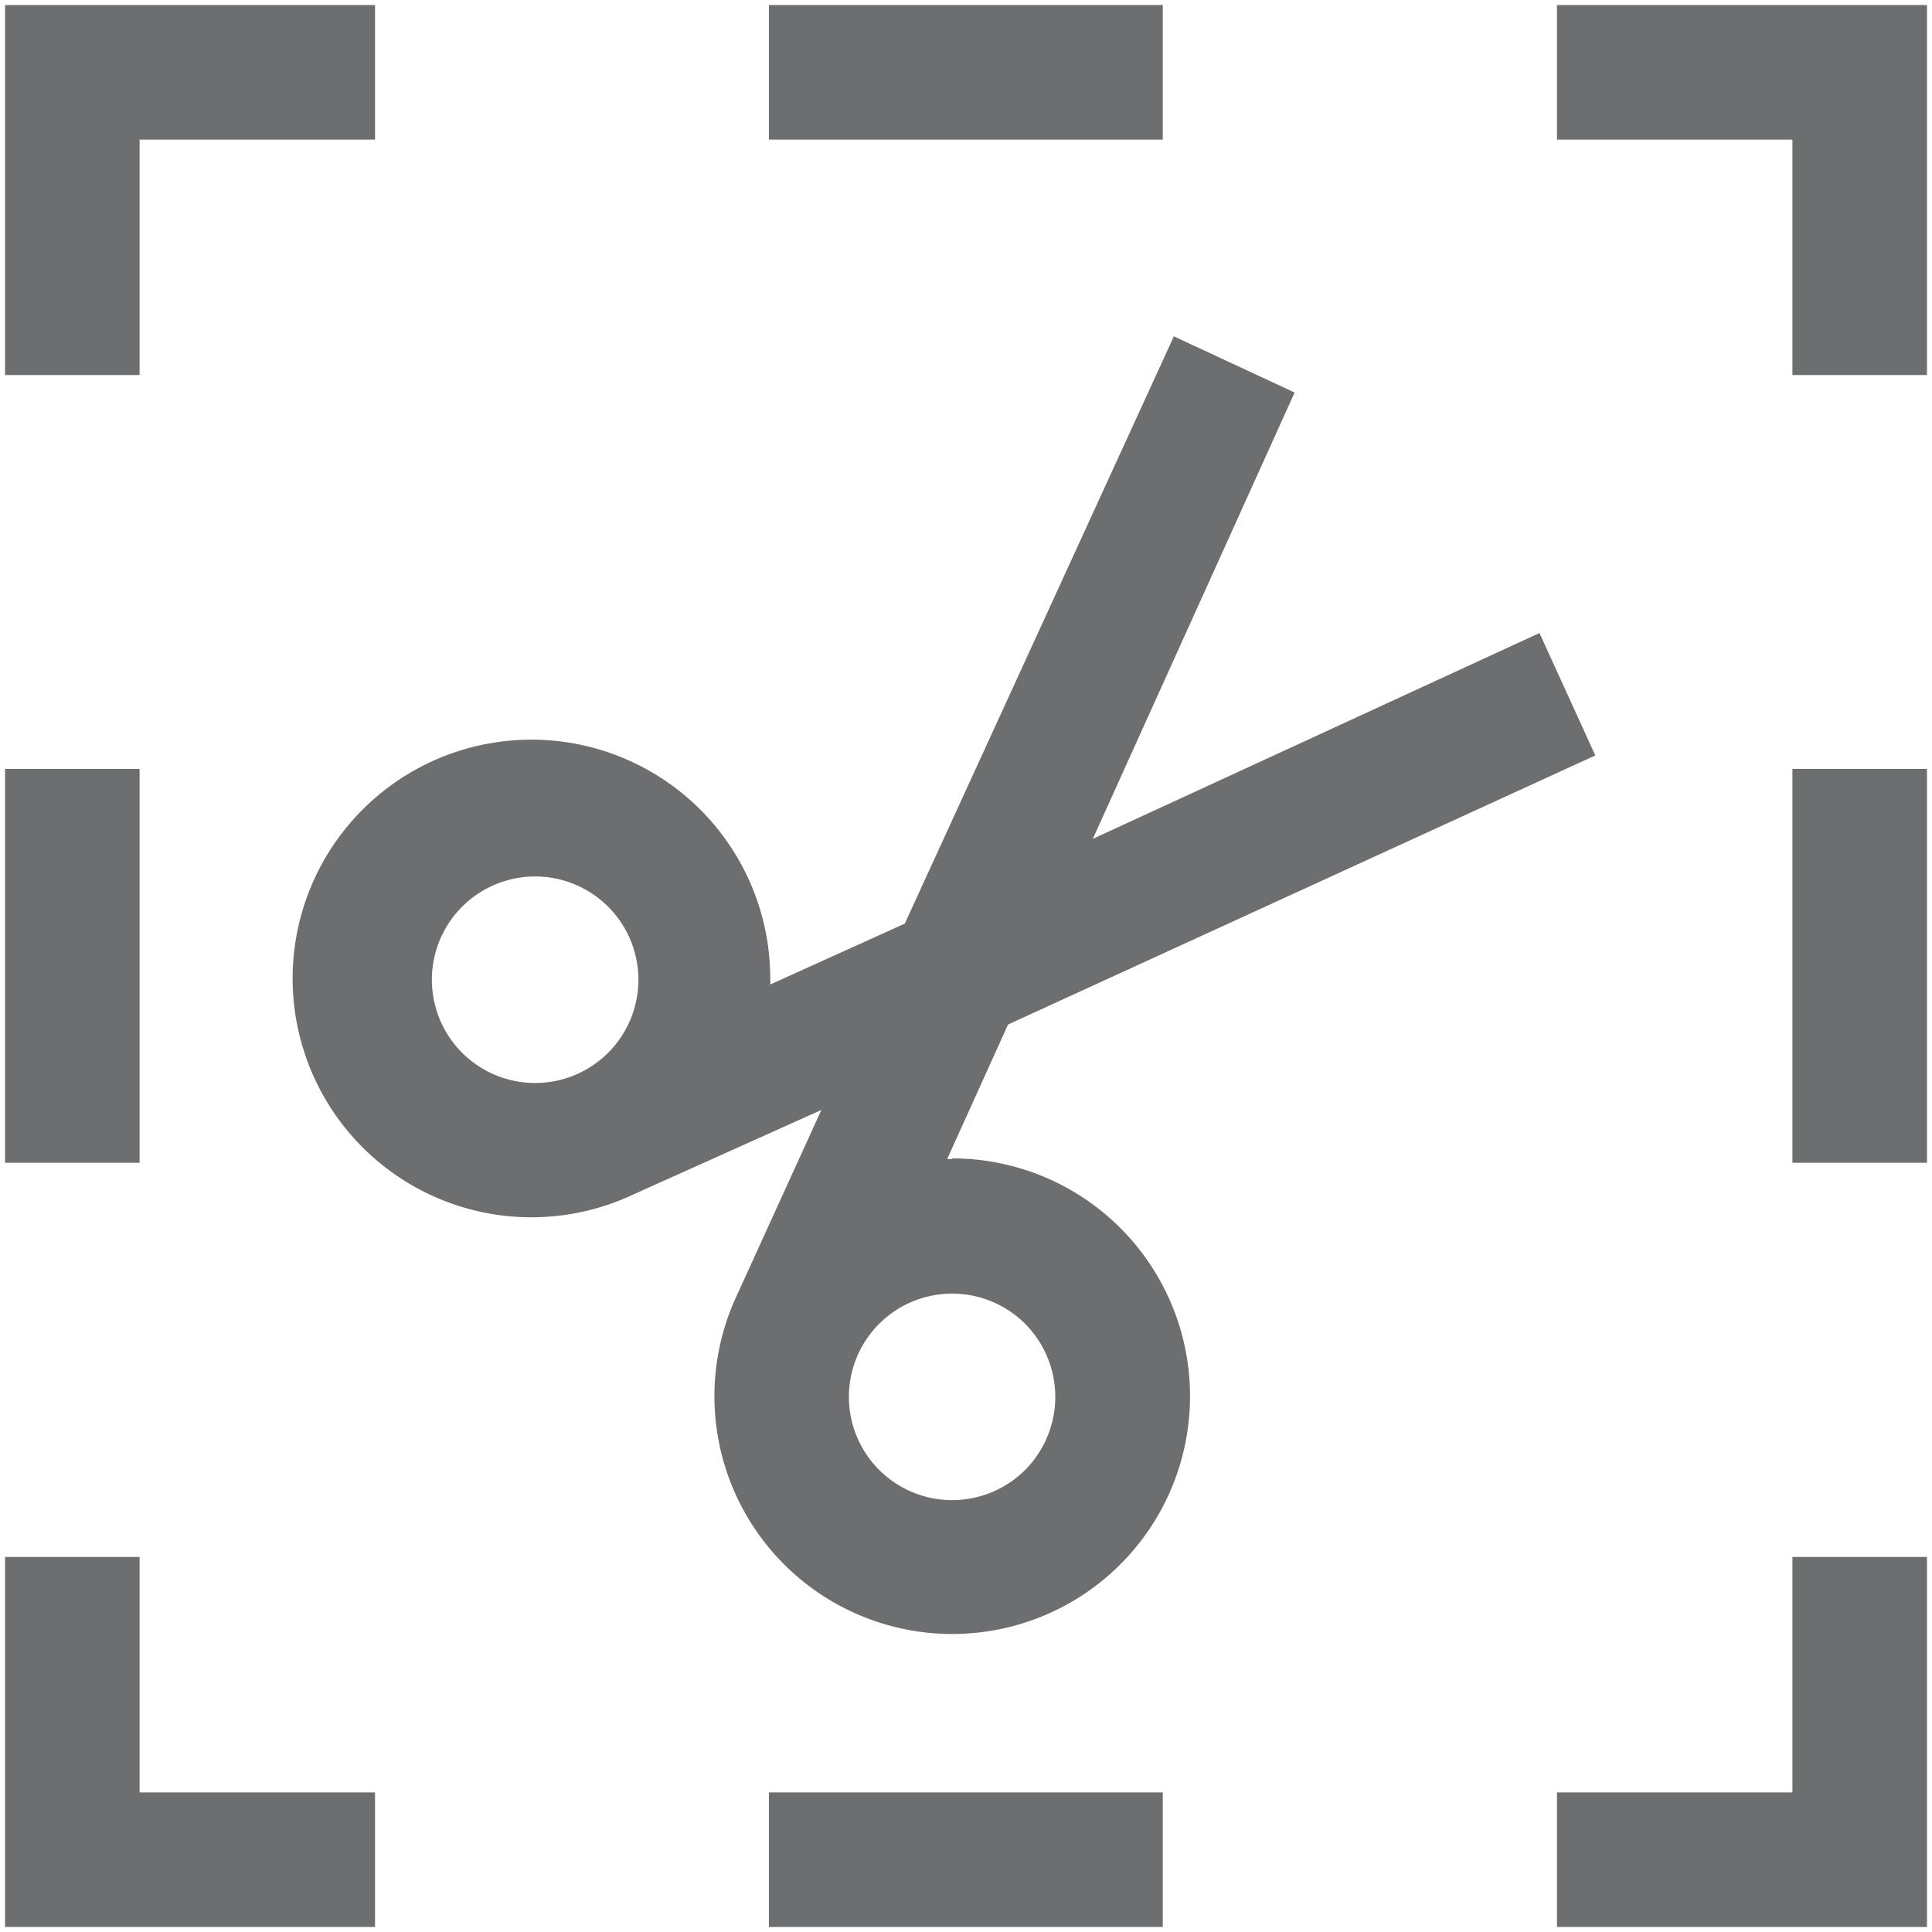
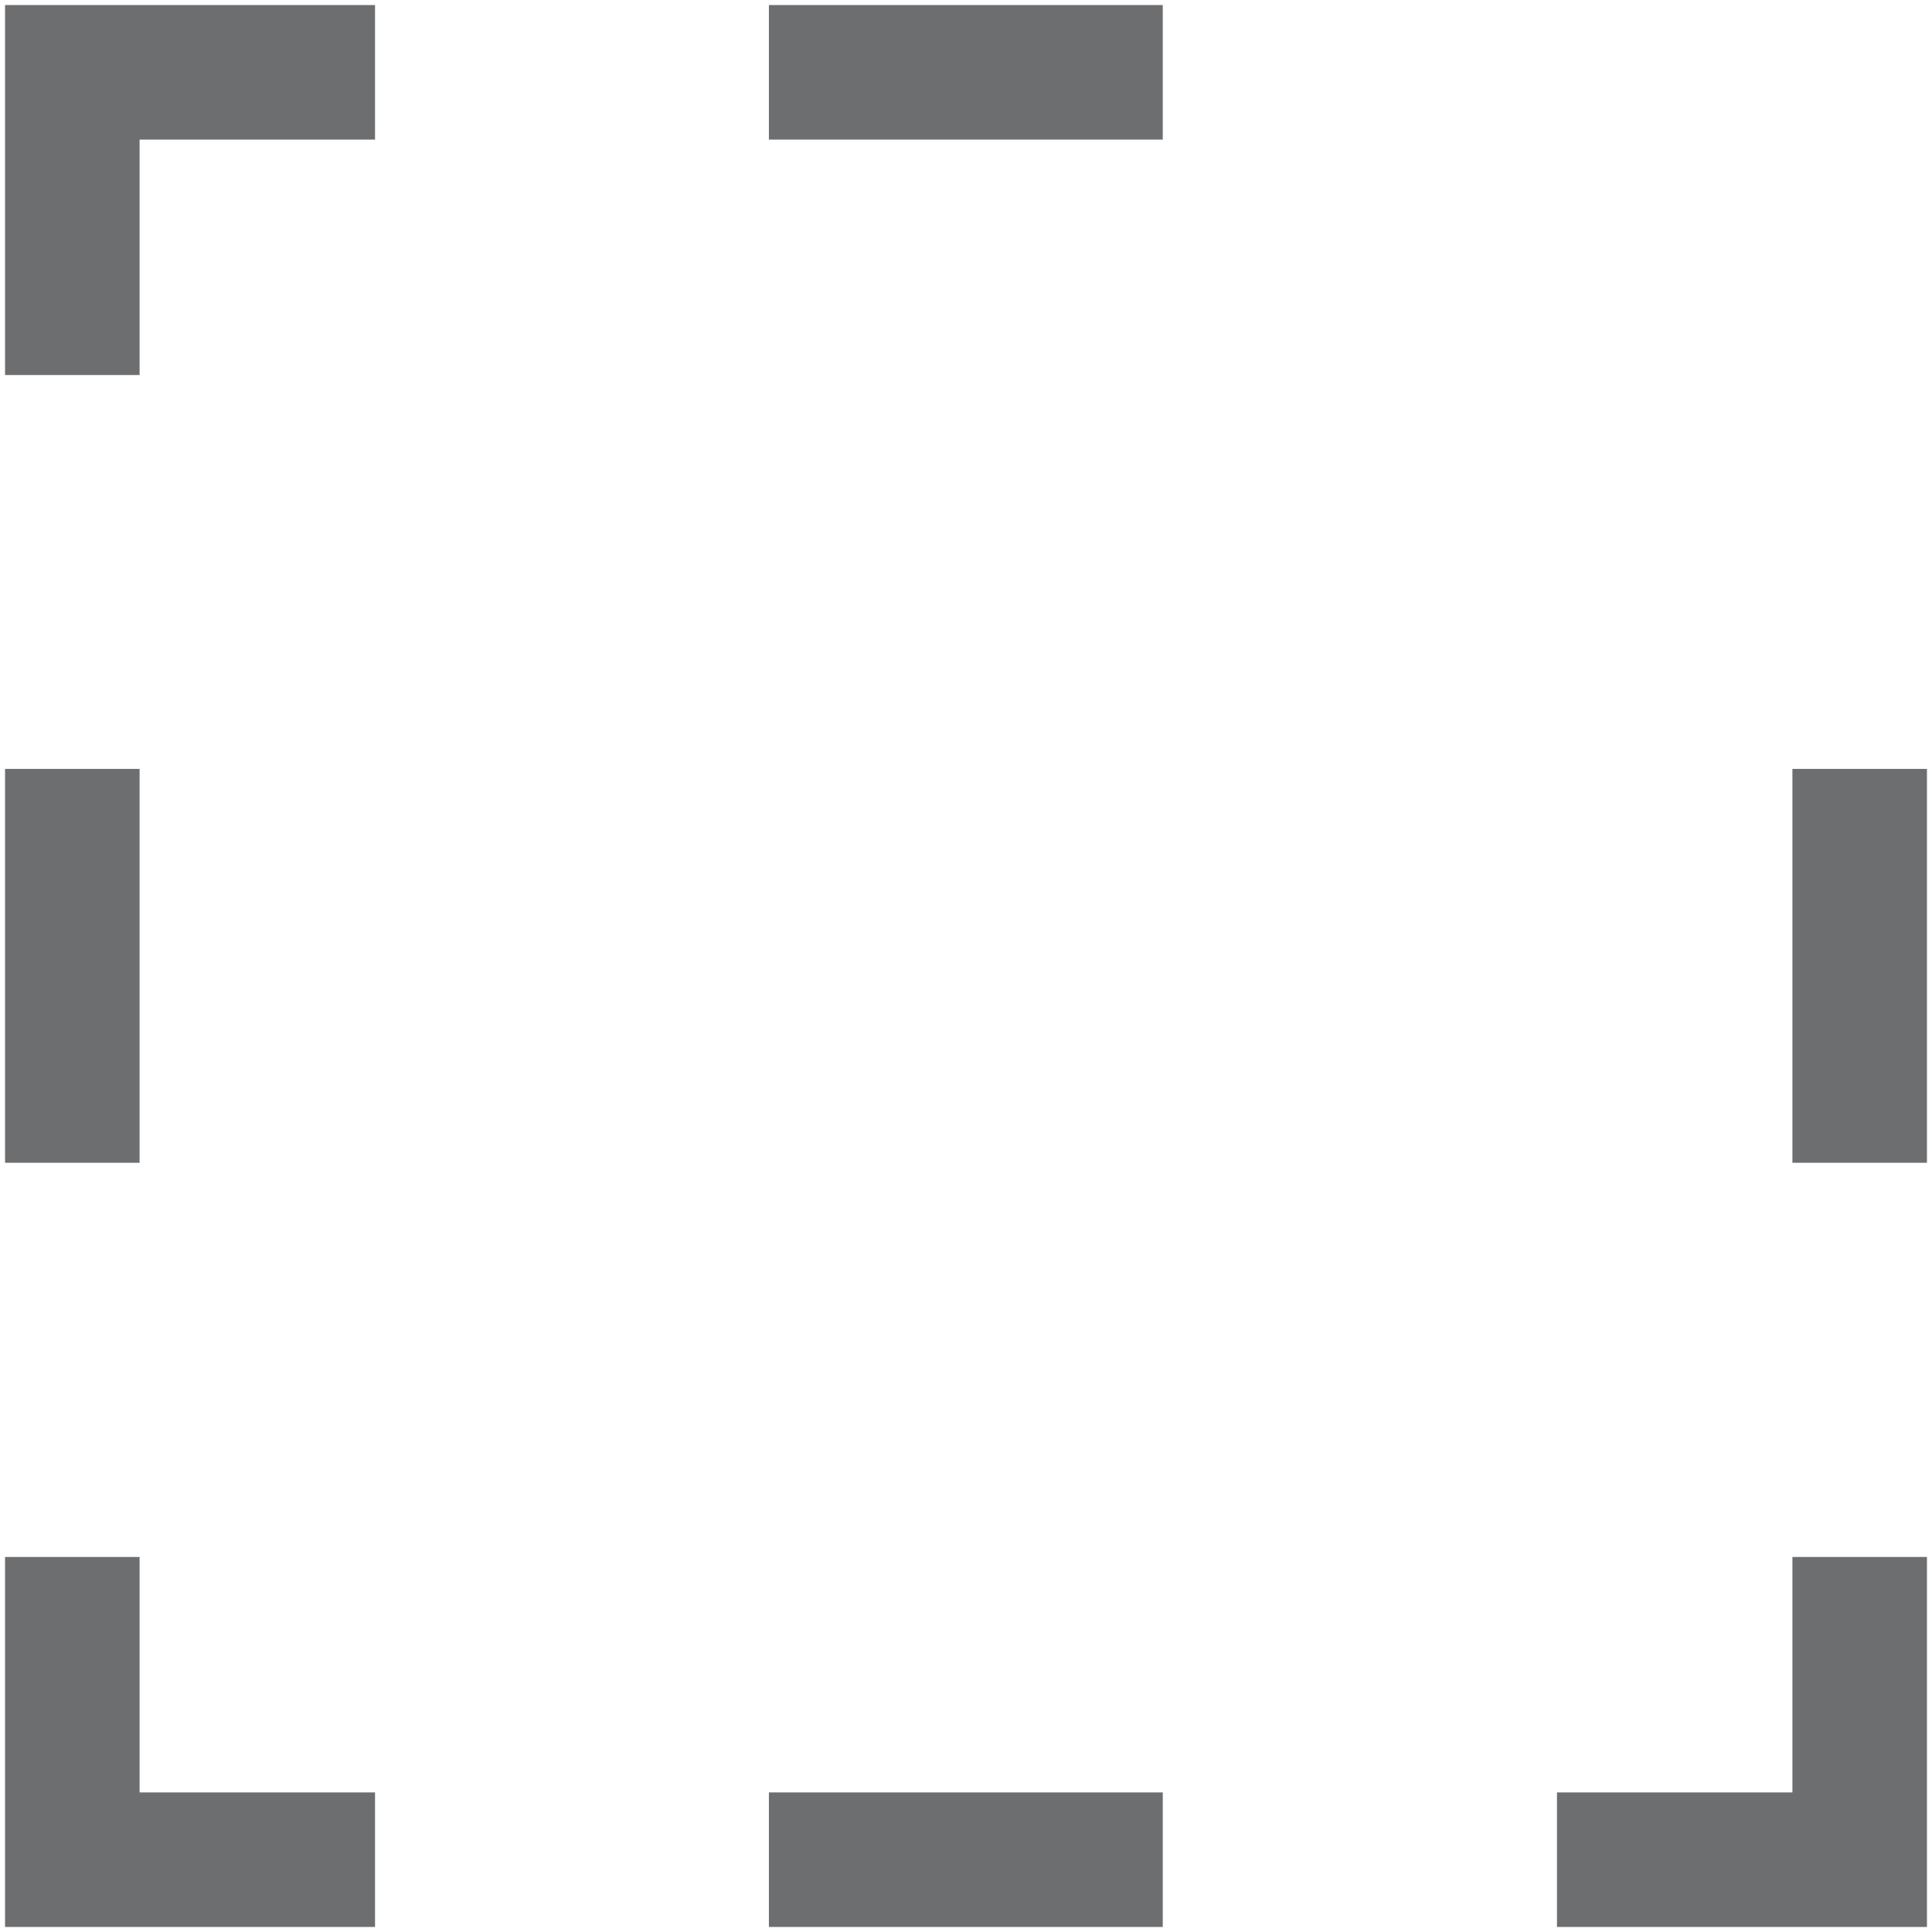
<svg xmlns="http://www.w3.org/2000/svg" id="Layer_1" data-name="Layer 1" viewBox="0 0 57.44 57.44">
  <defs>
    <style>.cls-1{fill:none;}.cls-2{fill:#6d6e70;}</style>
  </defs>
  <rect class="cls-1" x="-1047.43" y="-1149.29" width="2951.16" height="3933.57" />
-   <polygon class="cls-2" points="46.29 0.15 46.29 4.15 53.29 4.15 53.29 11.15 57.29 11.15 57.29 0.15 46.29 0.15" />
  <rect class="cls-2" x="22.86" y="0.15" width="11.71" height="4" />
  <polygon class="cls-2" points="4.15 4.15 11.15 4.15 11.15 0.15 0.15 0.15 0.15 11.15 4.15 11.15 4.15 4.15" />
  <rect class="cls-2" x="0.15" y="22.86" width="4" height="11.71" />
  <polygon class="cls-2" points="4.15 46.29 0.15 46.29 0.15 57.29 11.15 57.29 11.15 53.29 4.15 53.29 4.15 46.29" />
  <rect class="cls-2" x="22.86" y="53.29" width="11.71" height="4" />
  <polygon class="cls-2" points="53.29 53.29 46.29 53.29 46.29 57.29 57.29 57.29 57.29 46.29 53.29 46.29 53.29 53.29" />
  <rect class="cls-2" x="53.29" y="22.86" width="4" height="11.71" />
-   <path class="cls-2" d="M28.31,34.46h-.15l1.81-4,17.46-8-1.66-3.64L32.49,24.94l6-13.27L34.9,10l-8,17.46-4,1.81a.76.76,0,0,0,0-.15,7.1,7.1,0,1,0-4.13,6.42h0L24.42,33l-2.53,5.55a7.07,7.07,0,1,0,6.42-4.11ZM13.74,31.3a3.07,3.07,0,1,1,4.34,0A3.07,3.07,0,0,1,13.74,31.3ZM30.48,43.7a3.07,3.07,0,1,1,0-4.34A3.08,3.08,0,0,1,30.48,43.7Z" />
</svg>